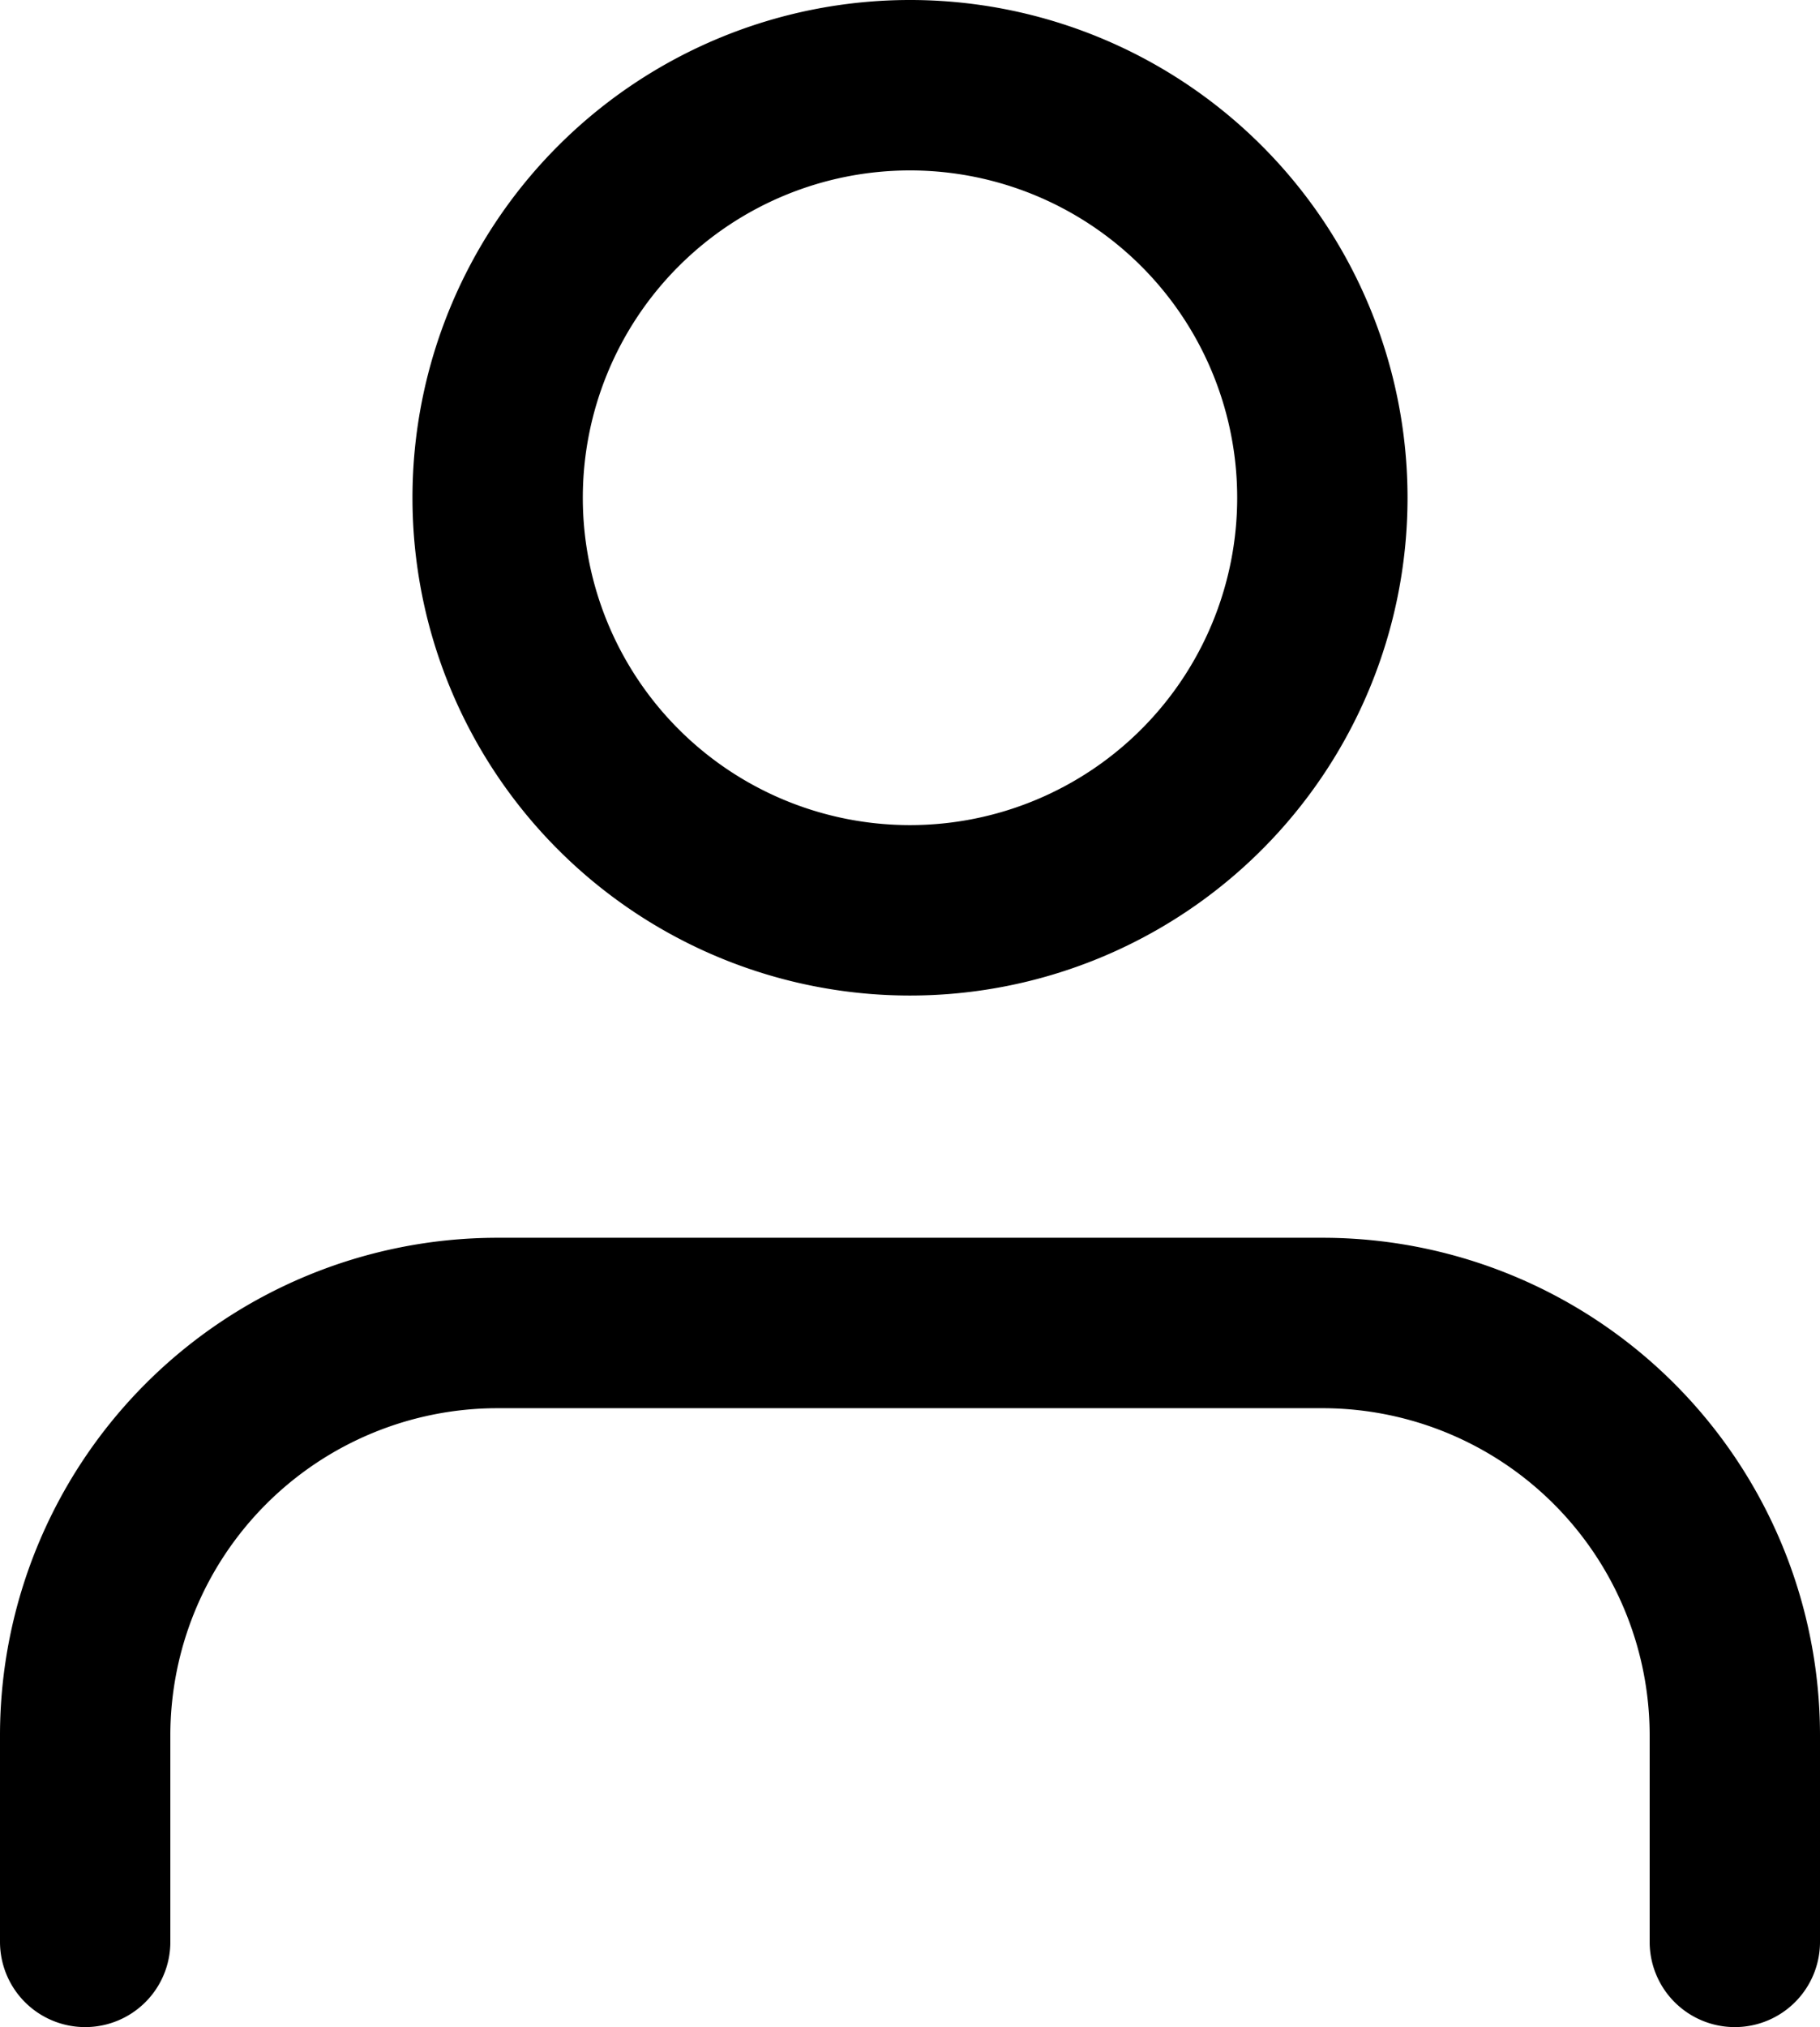
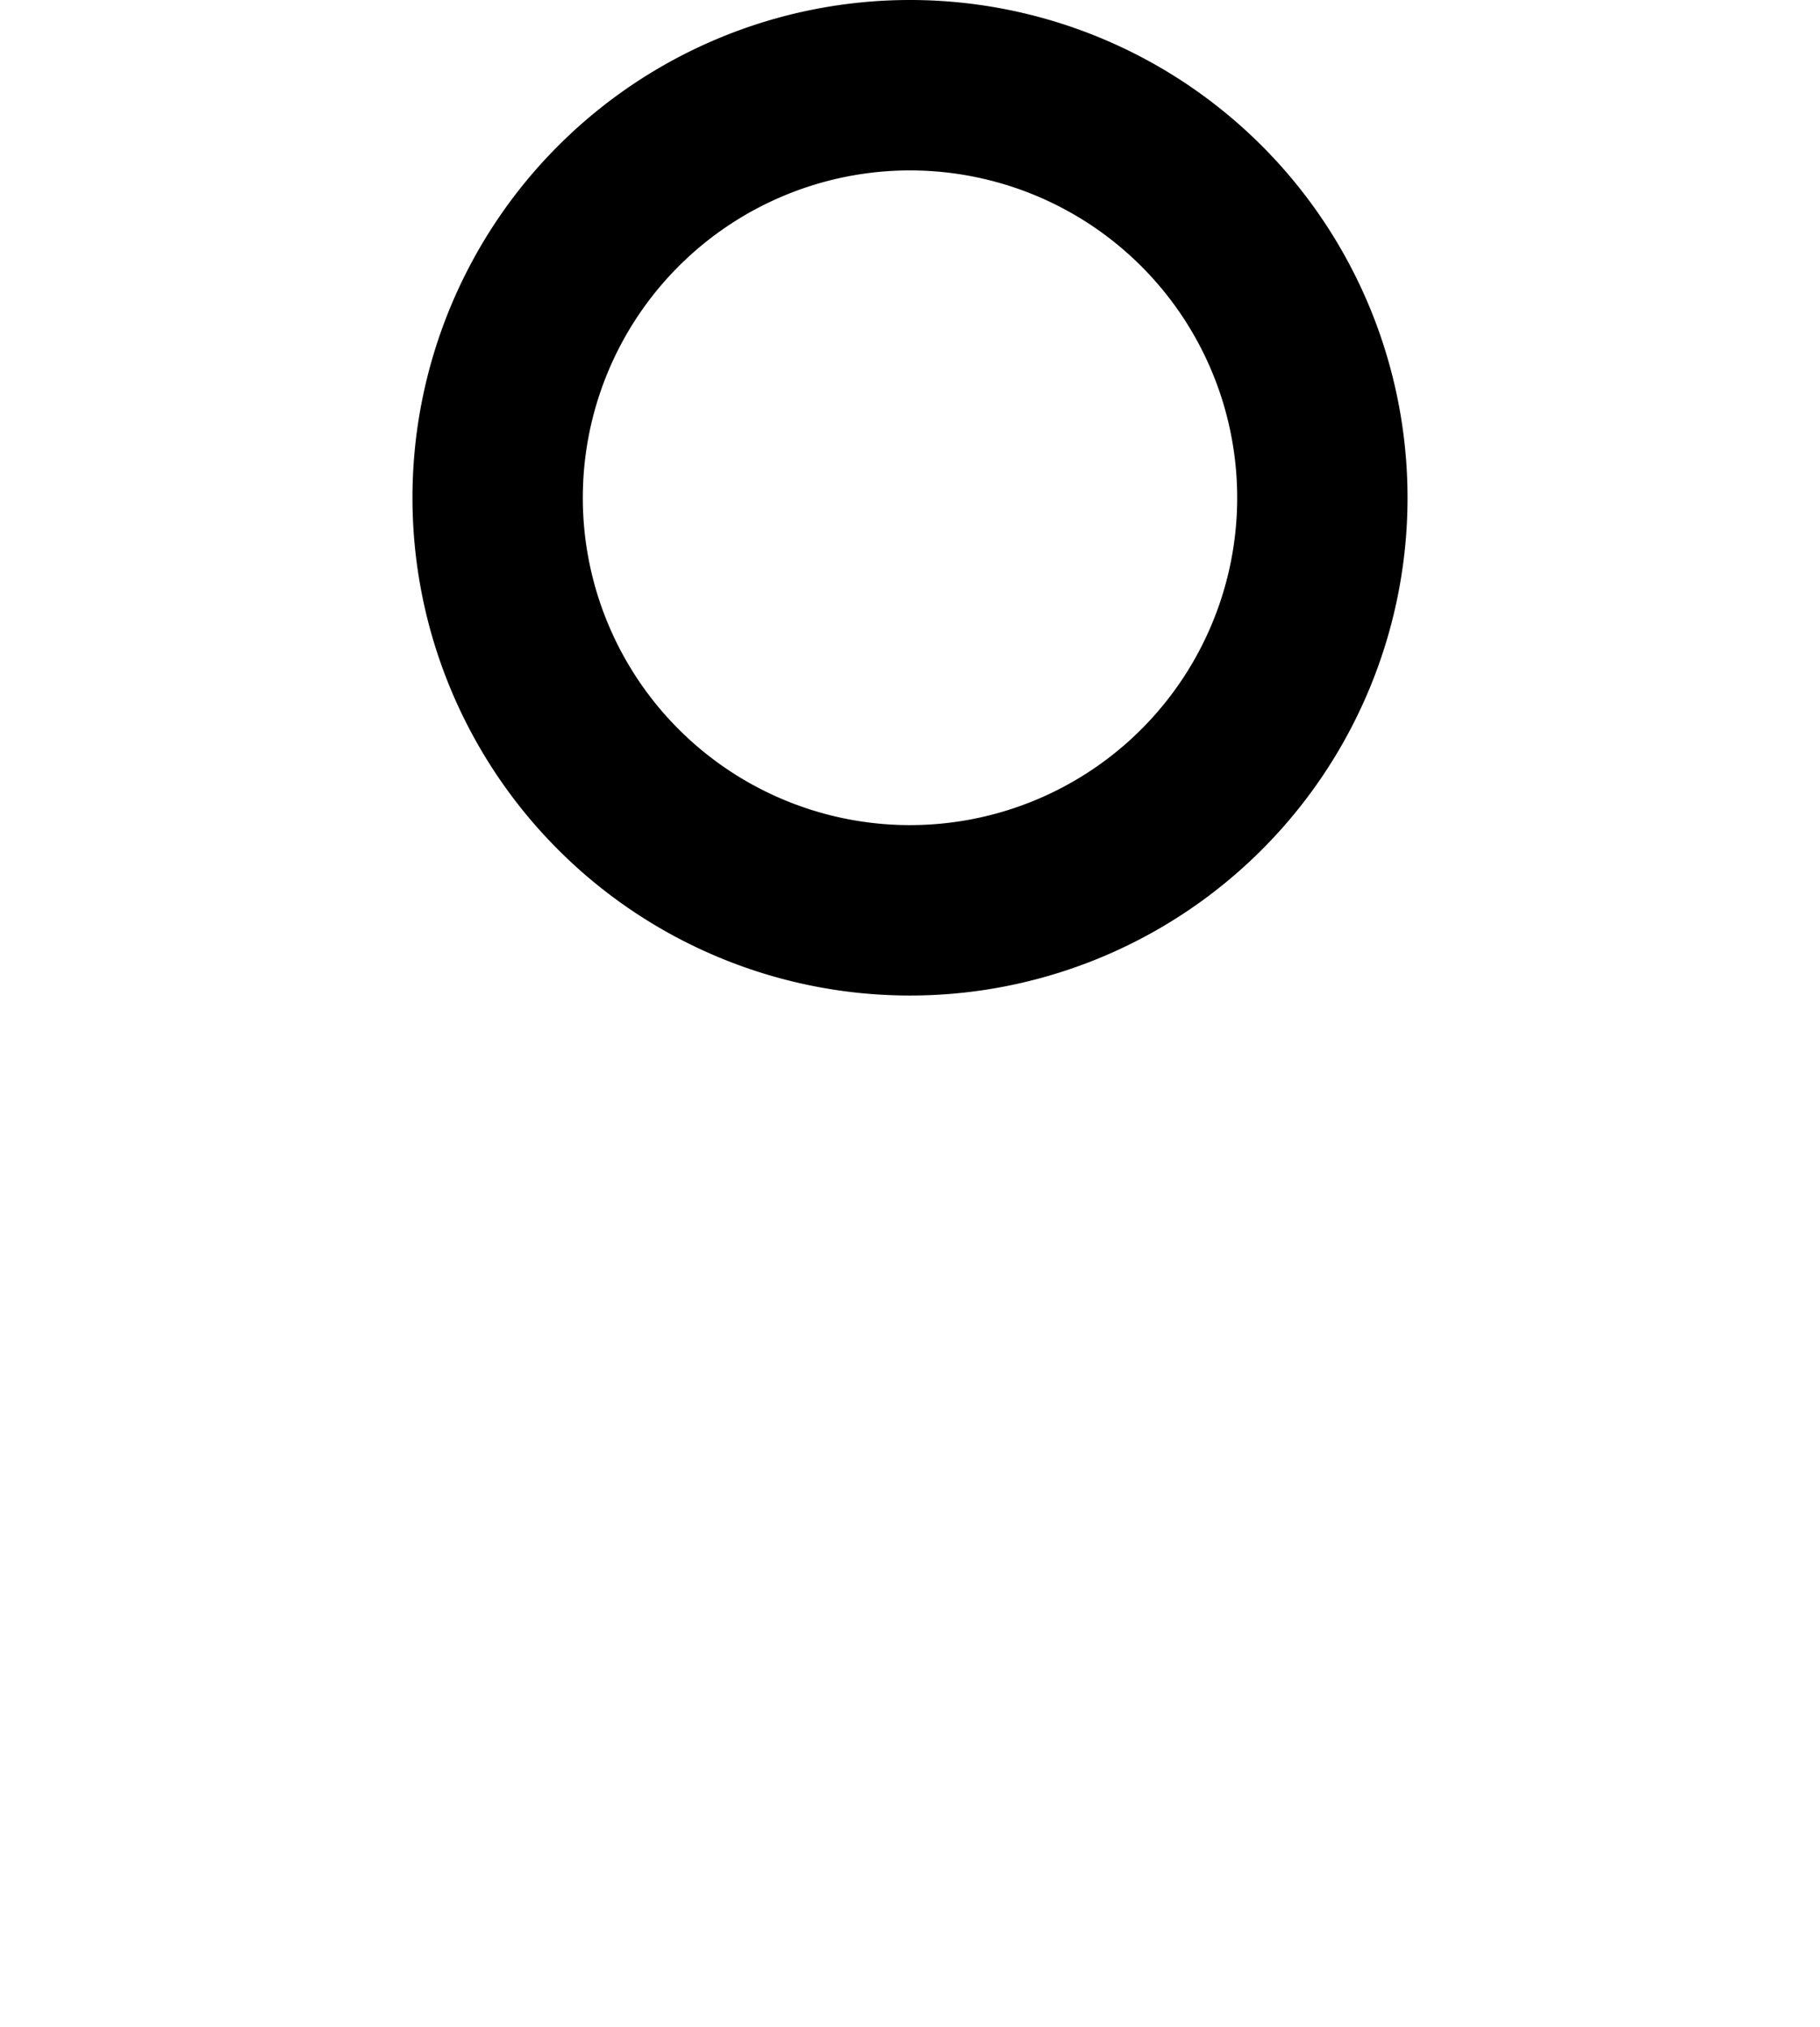
<svg xmlns="http://www.w3.org/2000/svg" width="16.026" height="17.841" viewBox="0 0 16.026 17.841">
  <g id="Icon_feather-user" data-name="Icon feather-user" transform="translate(0.75 0.75)">
-     <path id="Tracé_10" data-name="Tracé 10" d="M20.526,27.947V26.131A3.631,3.631,0,0,0,16.894,22.5H9.631A3.631,3.631,0,0,0,6,26.131v1.816" transform="translate(-6 -11.606)" fill="none" stroke="#000" stroke-linecap="round" stroke-linejoin="round" stroke-width="1.5" />
-     <path id="Tracé_11" data-name="Tracé 11" d="M19.263,8.131A3.631,3.631,0,1,1,15.631,4.5,3.631,3.631,0,0,1,19.263,8.131Z" transform="translate(-8.369 -4.5)" fill="none" stroke="#000" stroke-linecap="round" stroke-linejoin="round" stroke-width="1.5" />
+     <path id="Tracé_11" data-name="Tracé 11" d="M19.263,8.131A3.631,3.631,0,1,1,15.631,4.5,3.631,3.631,0,0,1,19.263,8.131" transform="translate(-8.369 -4.5)" fill="none" stroke="#000" stroke-linecap="round" stroke-linejoin="round" stroke-width="1.5" />
  </g>
</svg>